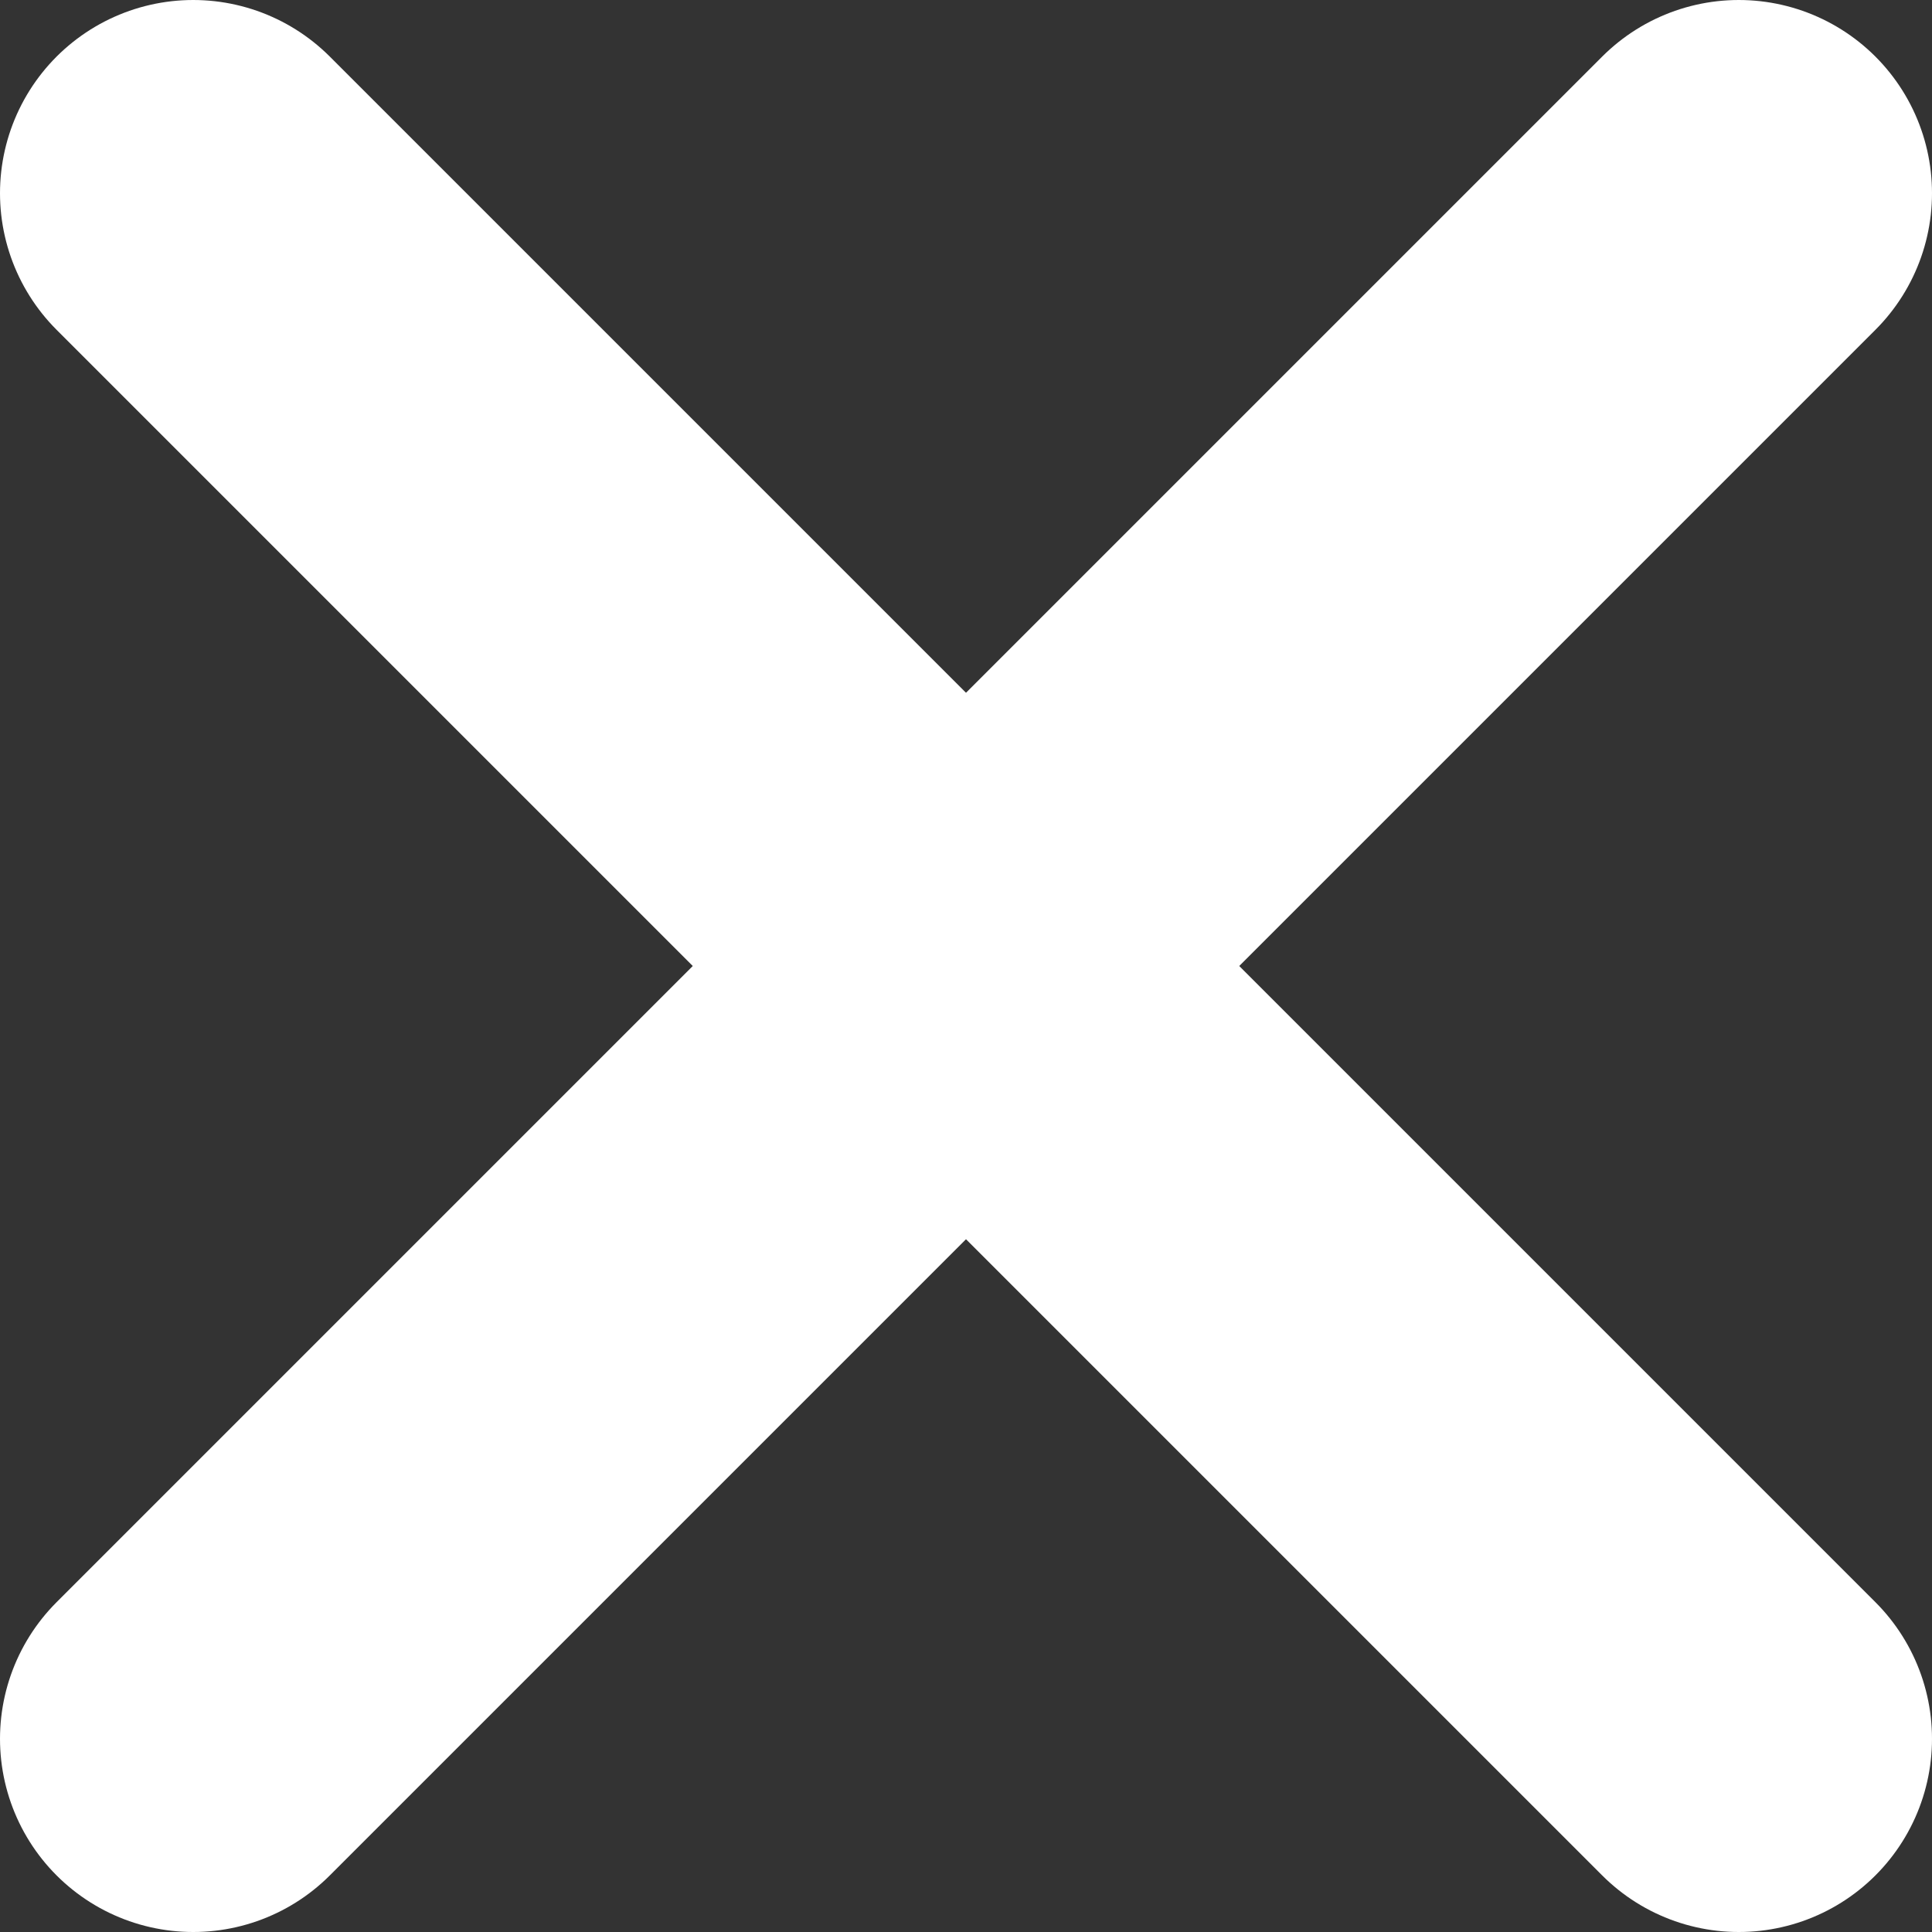
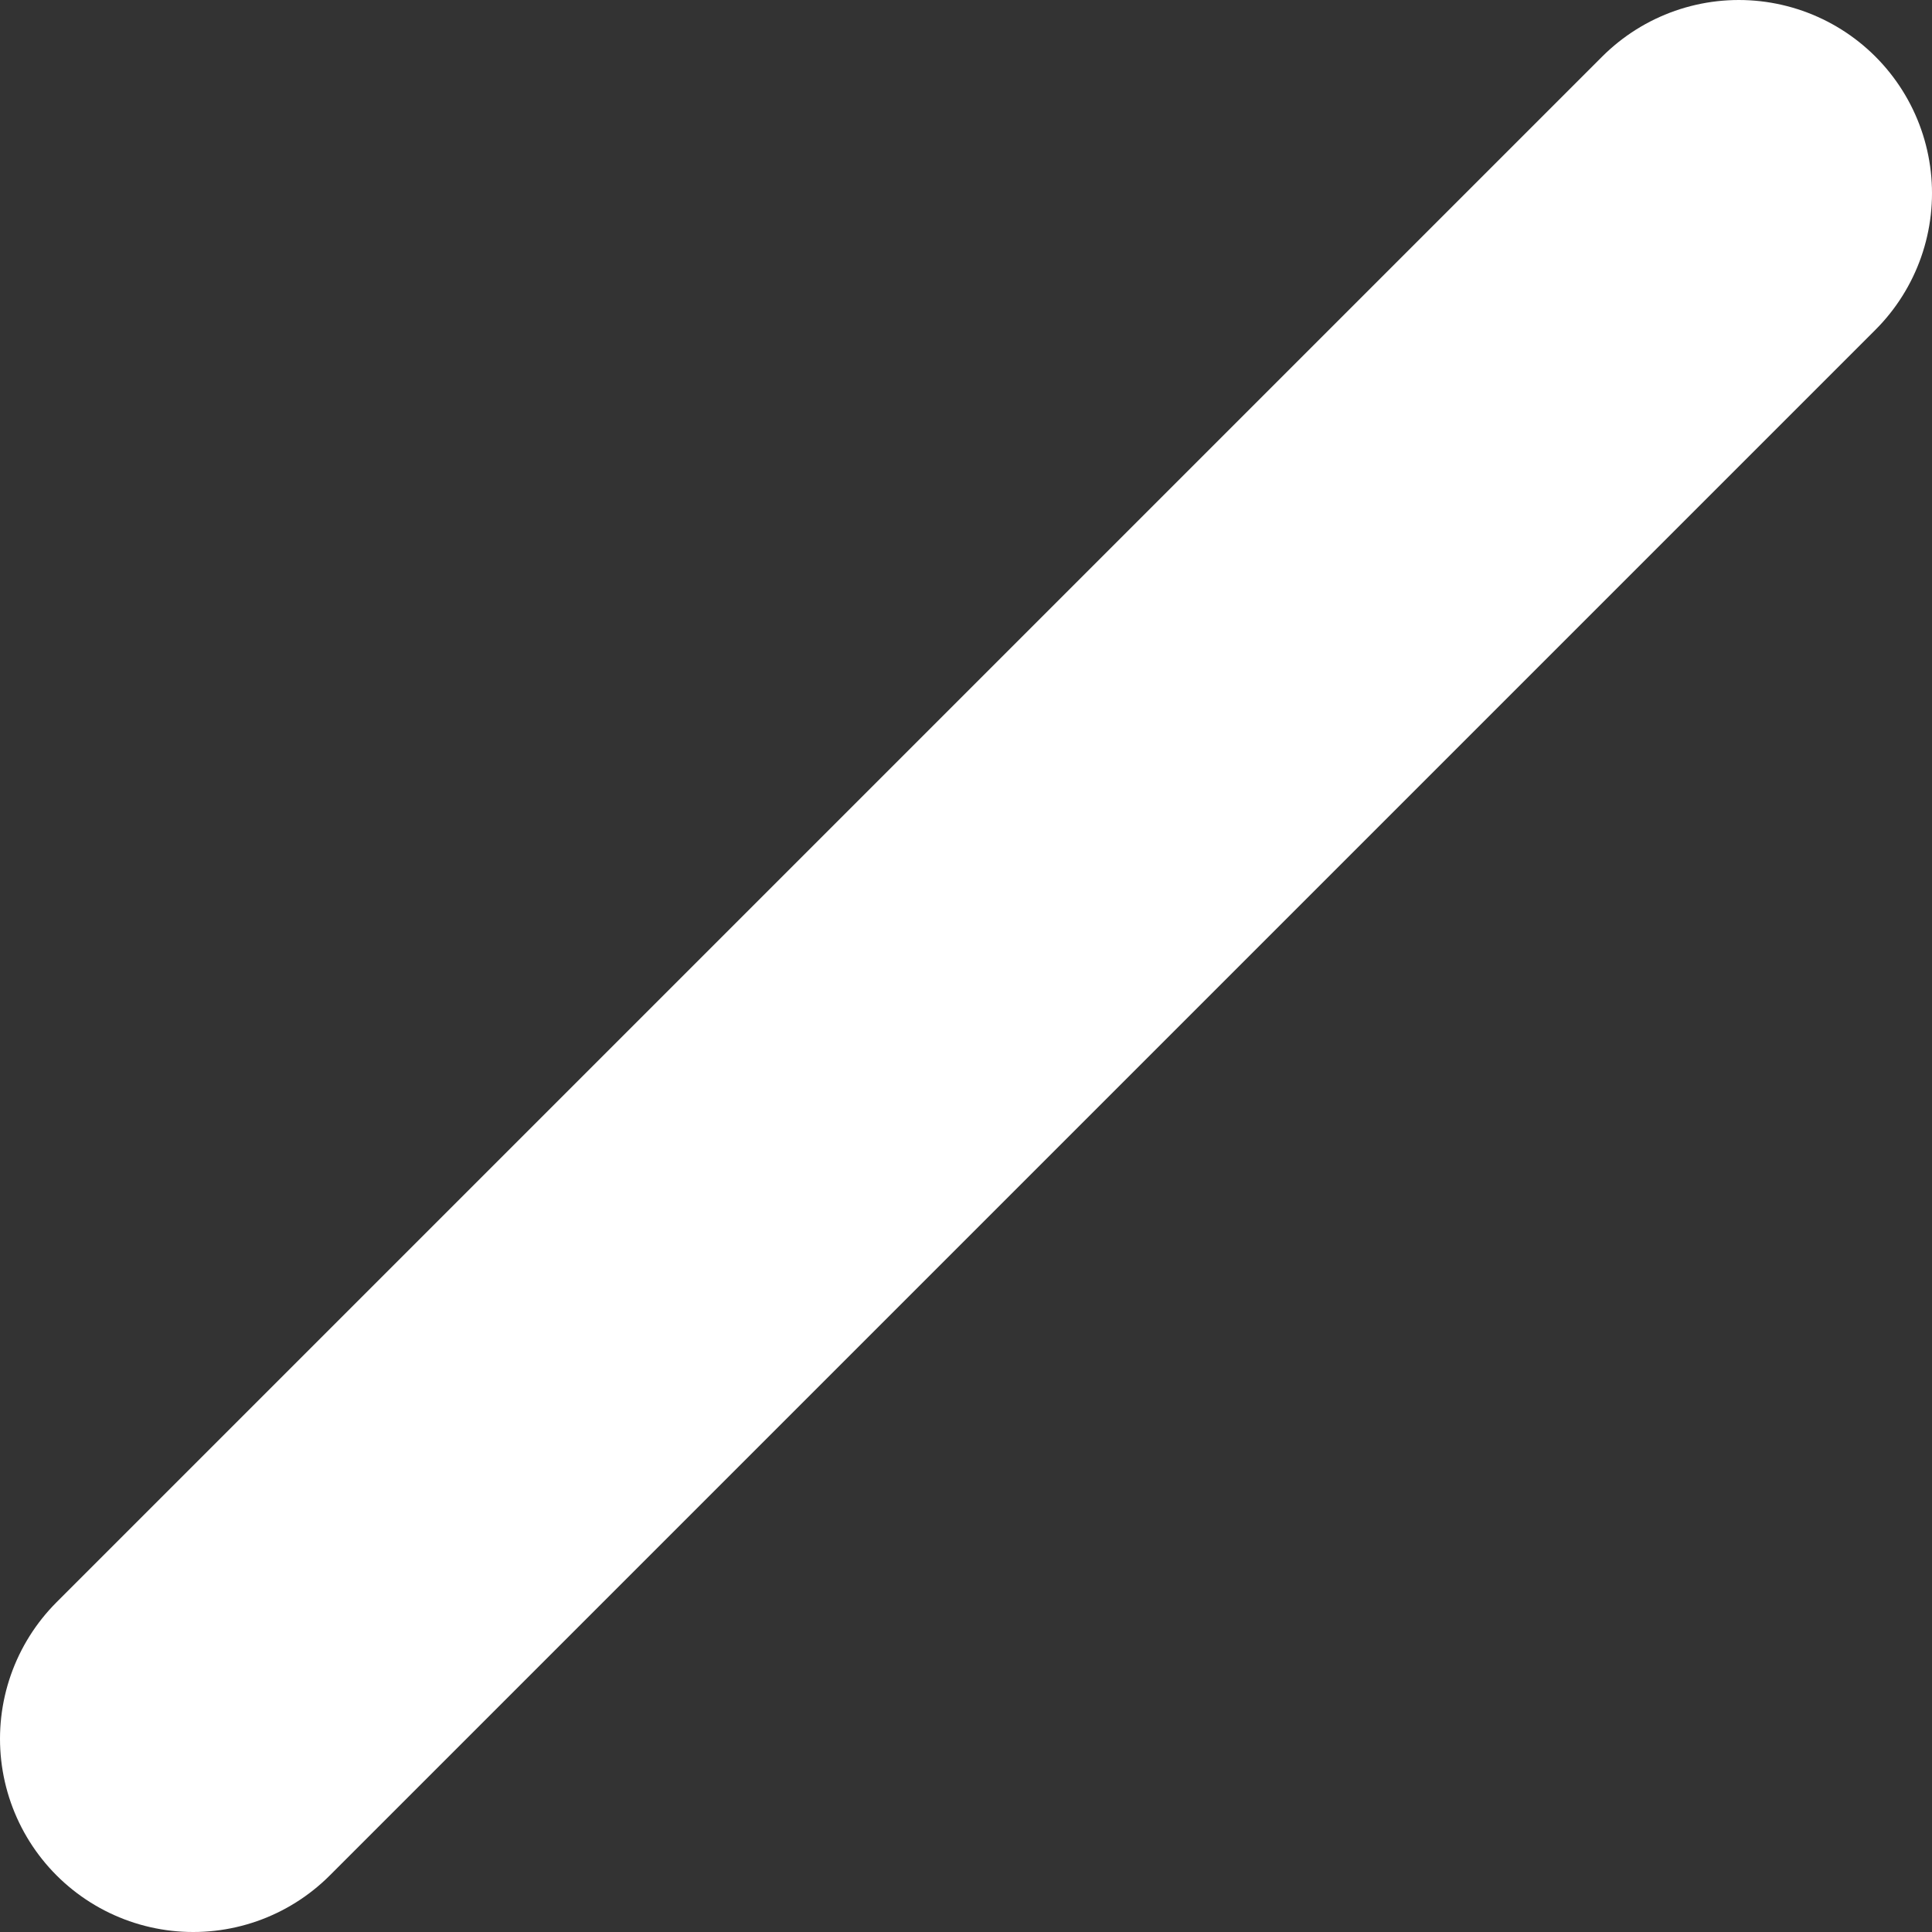
<svg xmlns="http://www.w3.org/2000/svg" viewBox="0 0 100 100">
  <rect x="0" y="0" width="100" height="100" fill="#333333" stroke="none" />
-   <line x1="10" y1="10" x2="90" y2="90" stroke-width="20" stroke-linecap="round" stroke="white" />
  <line x1="10" y1="90" x2="90" y2="10" stroke-width="20" stroke-linecap="round" stroke="white" />
</svg>